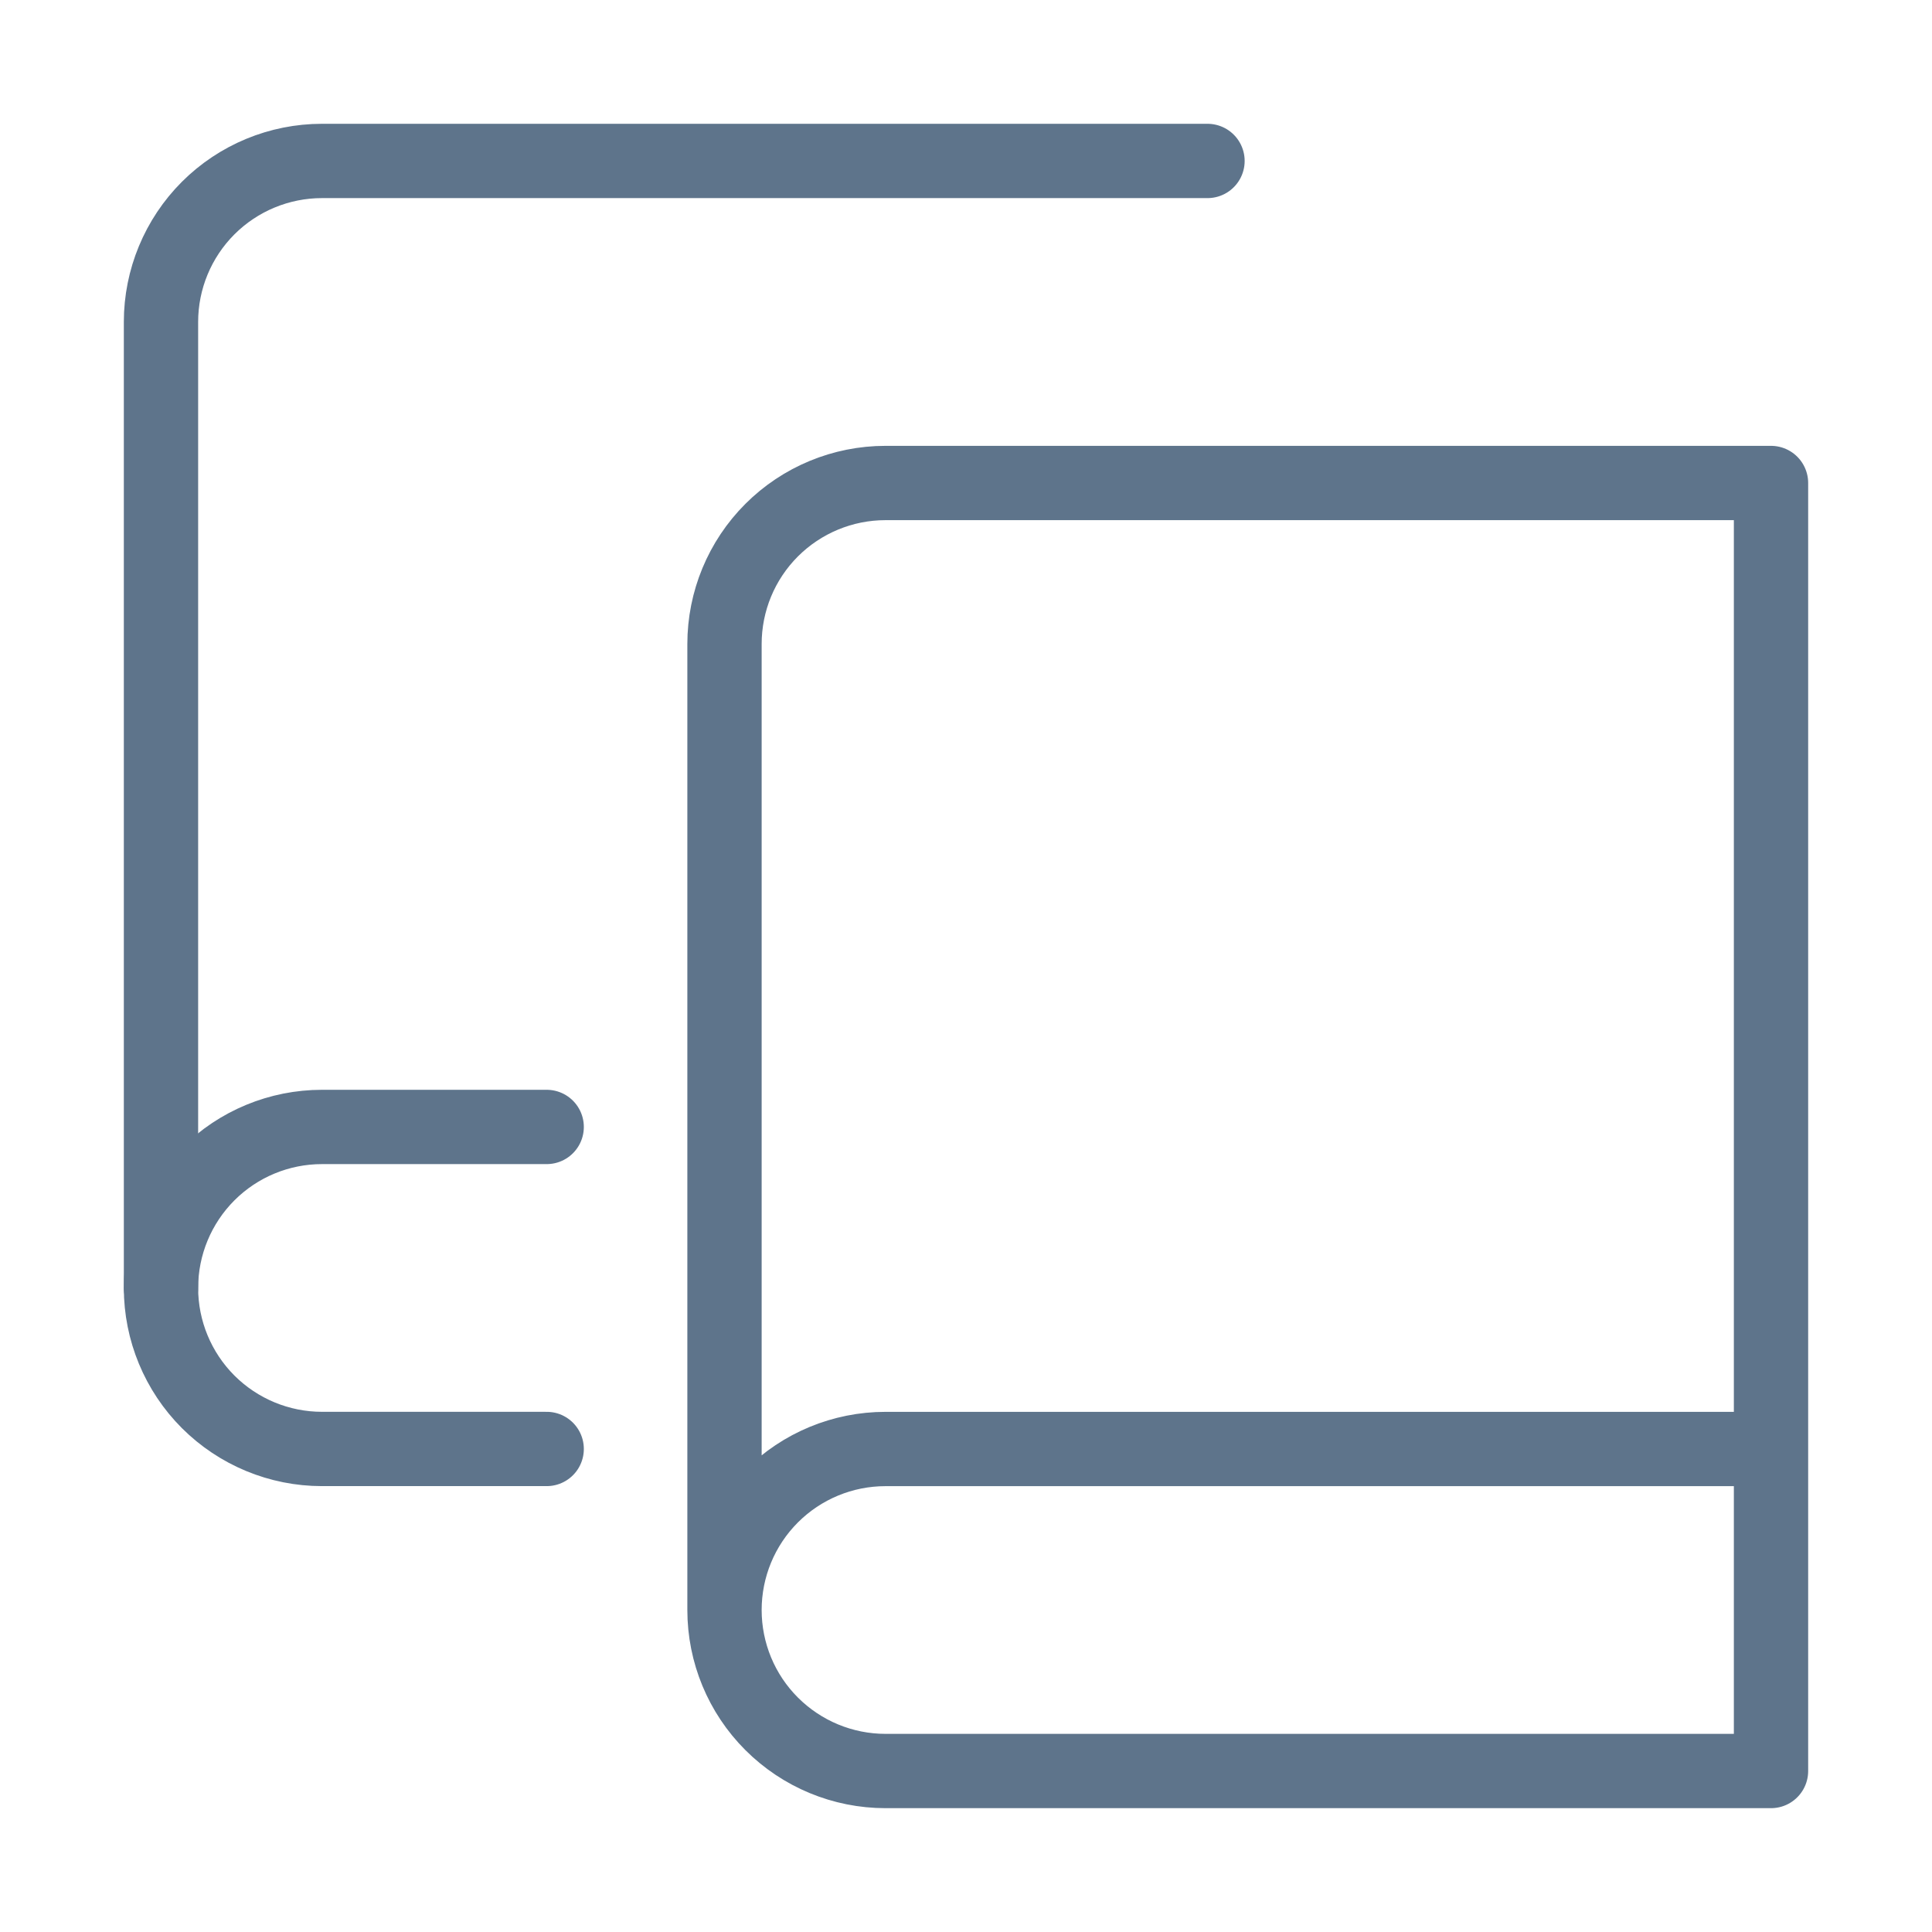
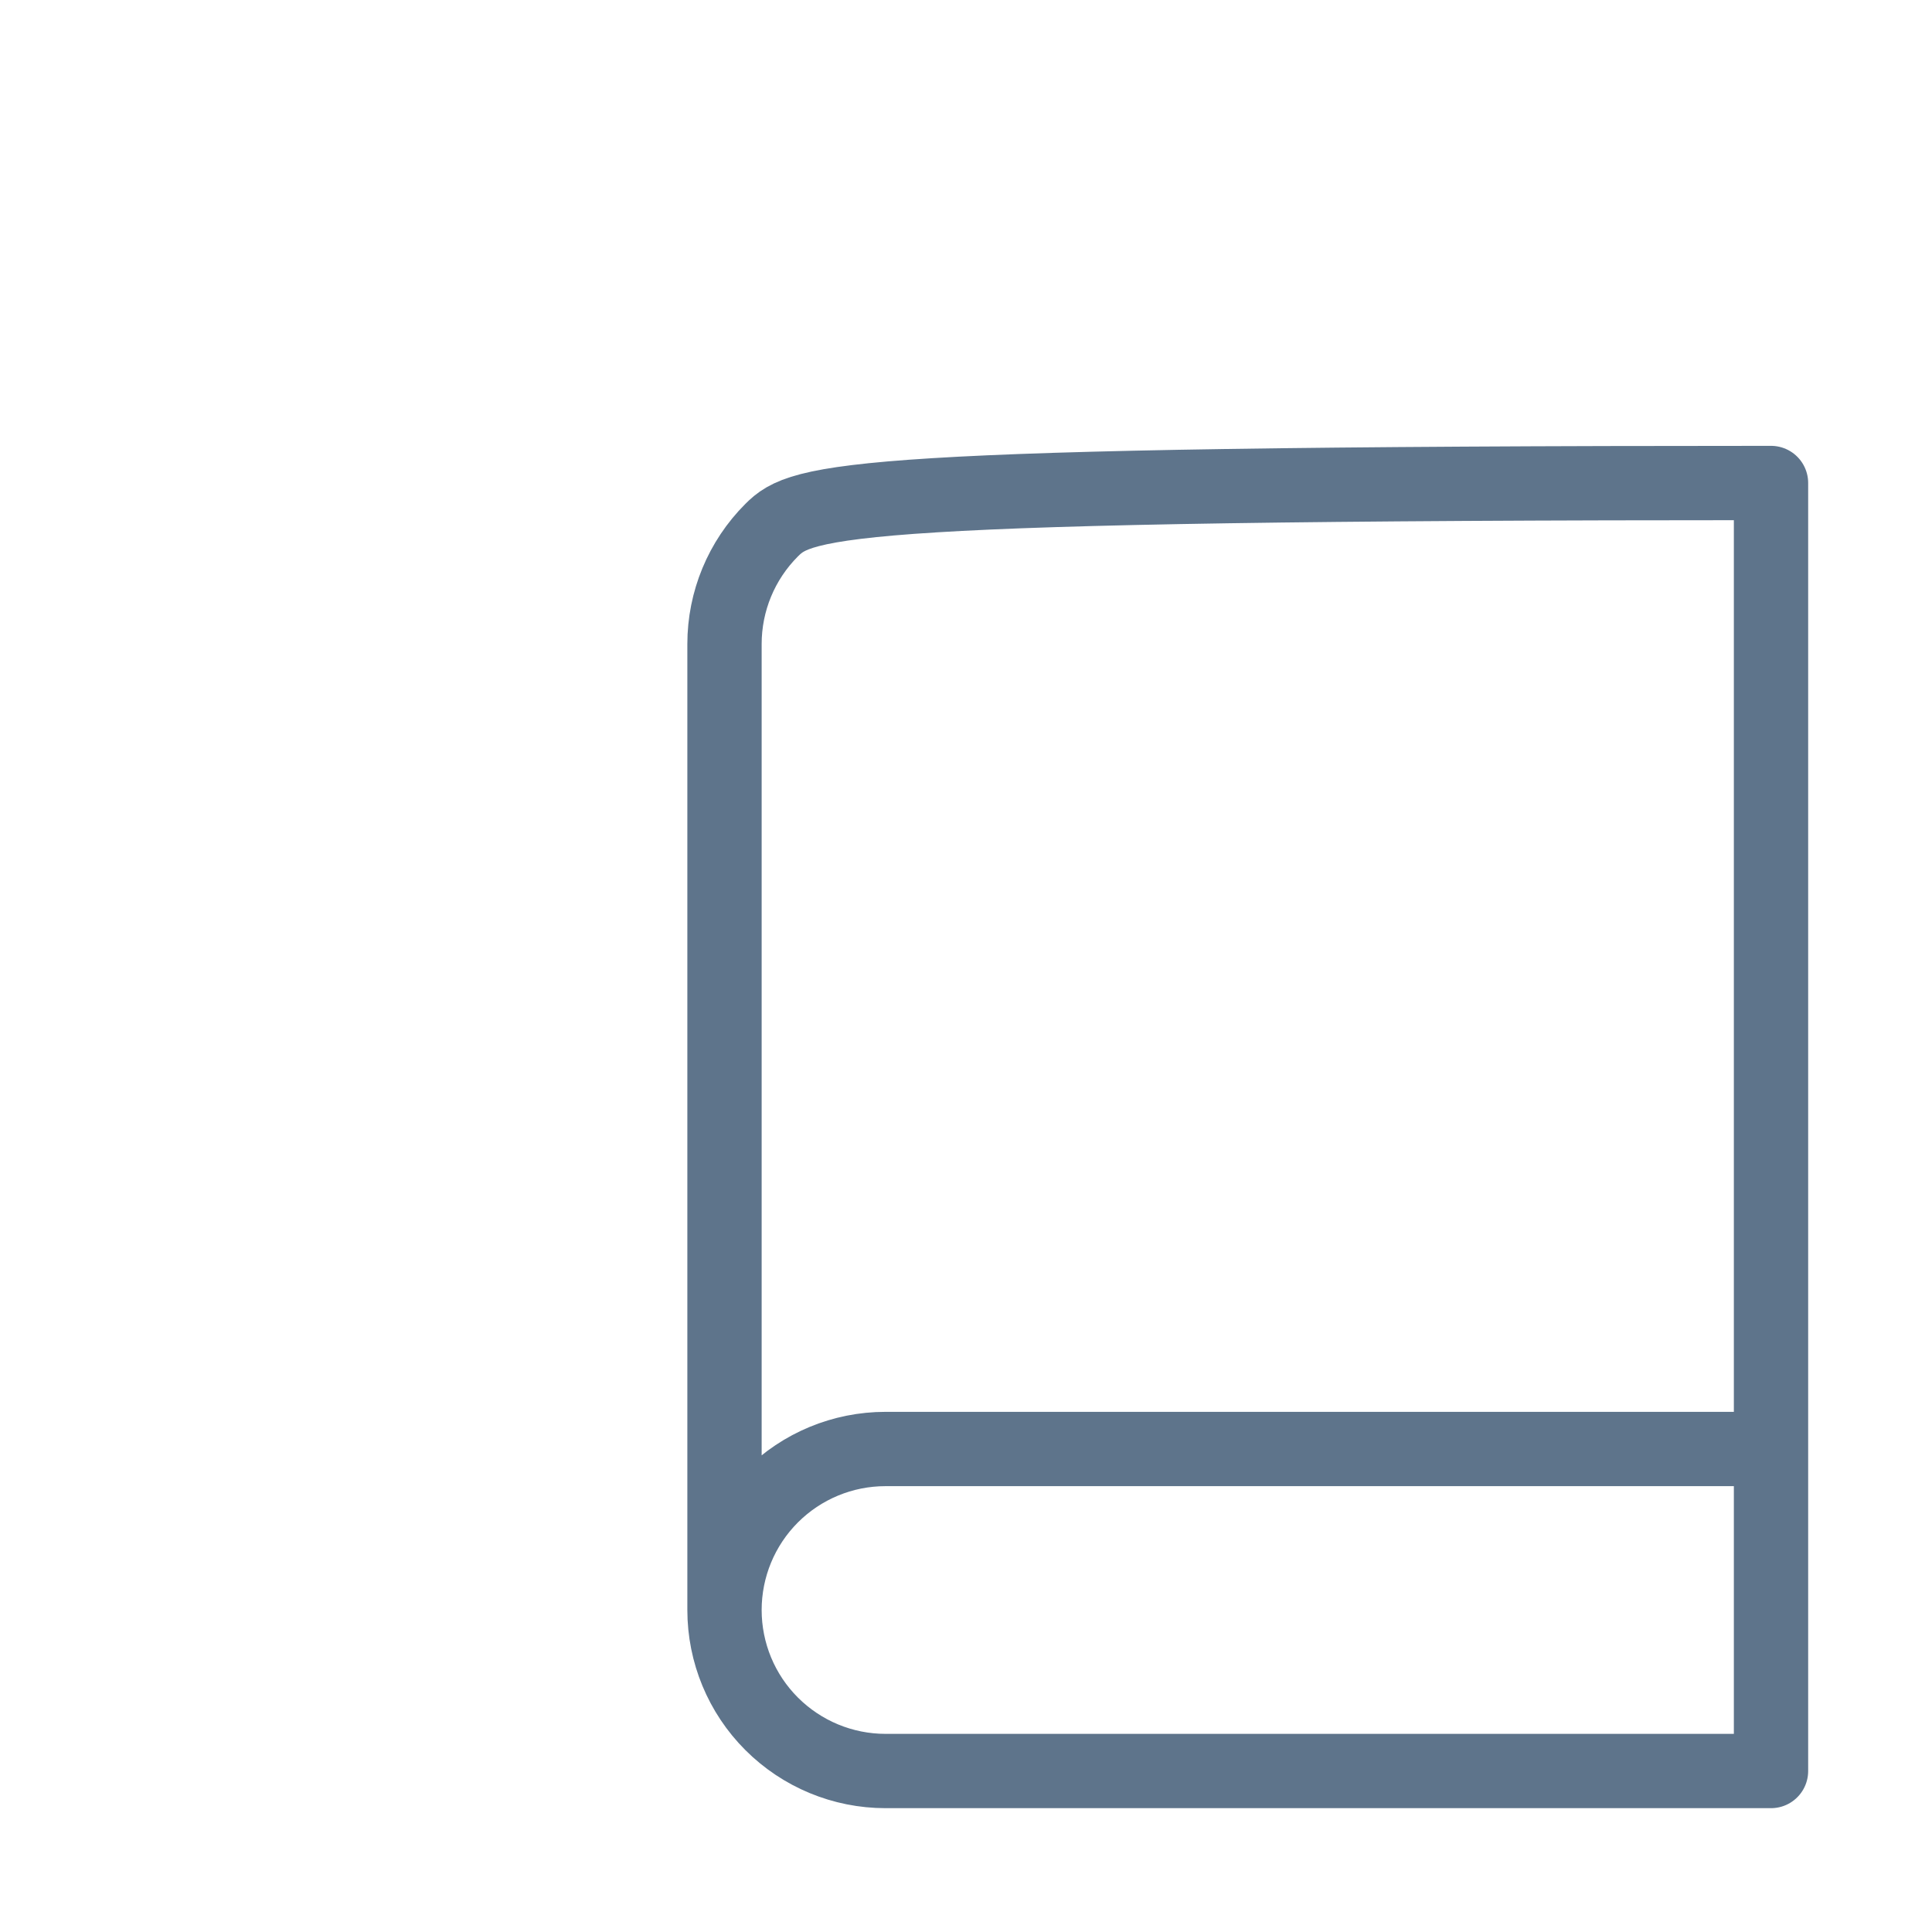
<svg xmlns="http://www.w3.org/2000/svg" width="52" height="52" viewBox="0 0 52 52" fill="none">
-   <path d="M4.333 34.665V8.665C4.333 7.516 4.79 6.414 5.602 5.601C6.415 4.789 7.517 4.332 8.666 4.332H32.5" stroke="#5E748B" stroke-width="2" stroke-linecap="round" stroke-linejoin="round" />
-   <path d="M14.714 30.332H8.666C7.517 30.332 6.415 30.788 5.602 31.601C4.79 32.414 4.333 33.516 4.333 34.665C4.333 35.815 4.79 36.917 5.602 37.73C6.415 38.542 7.517 38.999 8.666 38.999H14.714" stroke="#5E748B" stroke-width="2" stroke-linecap="round" stroke-linejoin="round" />
-   <path d="M47.667 39H23.833C22.684 39 21.582 39.456 20.769 40.269C19.956 41.082 19.5 42.184 19.5 43.333M19.5 43.333C19.5 44.483 19.956 45.585 20.769 46.397C21.582 47.21 22.684 47.667 23.833 47.667H47.667V13H23.833C22.684 13 21.582 13.457 20.769 14.269C19.956 15.082 19.5 16.184 19.5 17.333V43.333Z" stroke="#5E748B" stroke-width="2" stroke-linecap="round" stroke-linejoin="round" />
+   <path d="M47.667 39H23.833C22.684 39 21.582 39.456 20.769 40.269C19.956 41.082 19.5 42.184 19.5 43.333M19.5 43.333C19.5 44.483 19.956 45.585 20.769 46.397C21.582 47.21 22.684 47.667 23.833 47.667H47.667V13C22.684 13 21.582 13.457 20.769 14.269C19.956 15.082 19.5 16.184 19.5 17.333V43.333Z" stroke="#5E748B" stroke-width="2" stroke-linecap="round" stroke-linejoin="round" />
</svg>